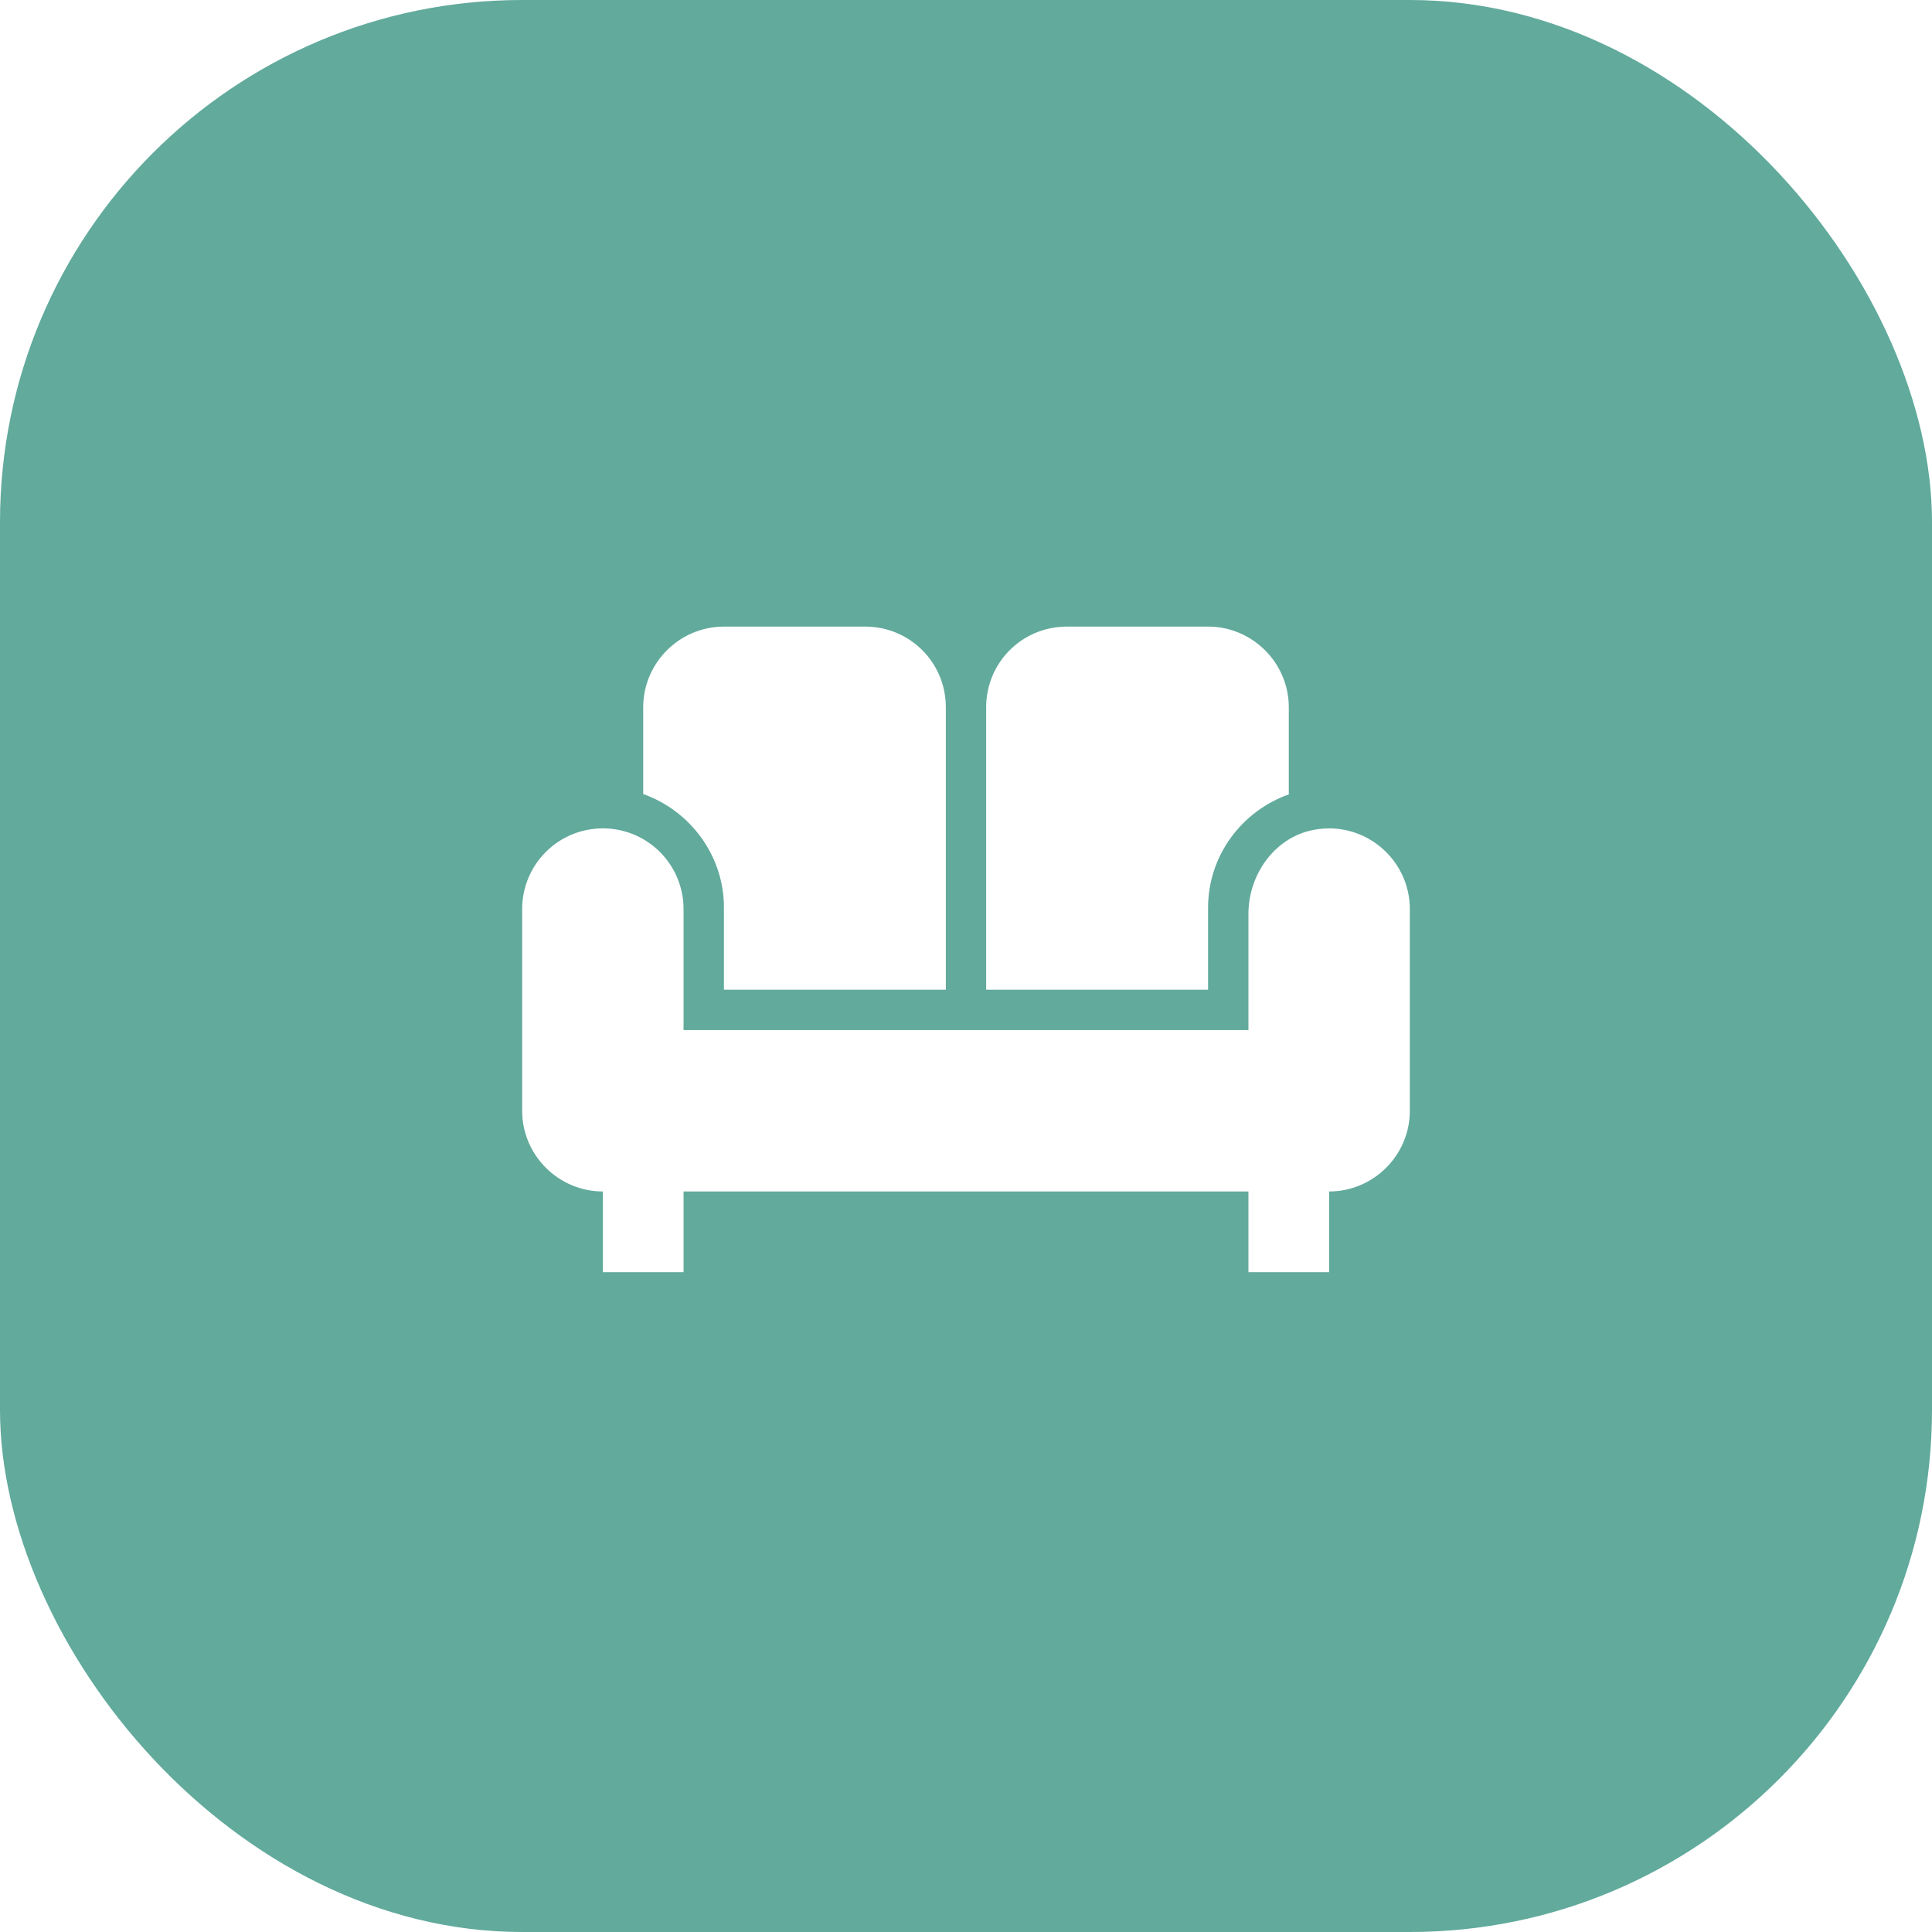
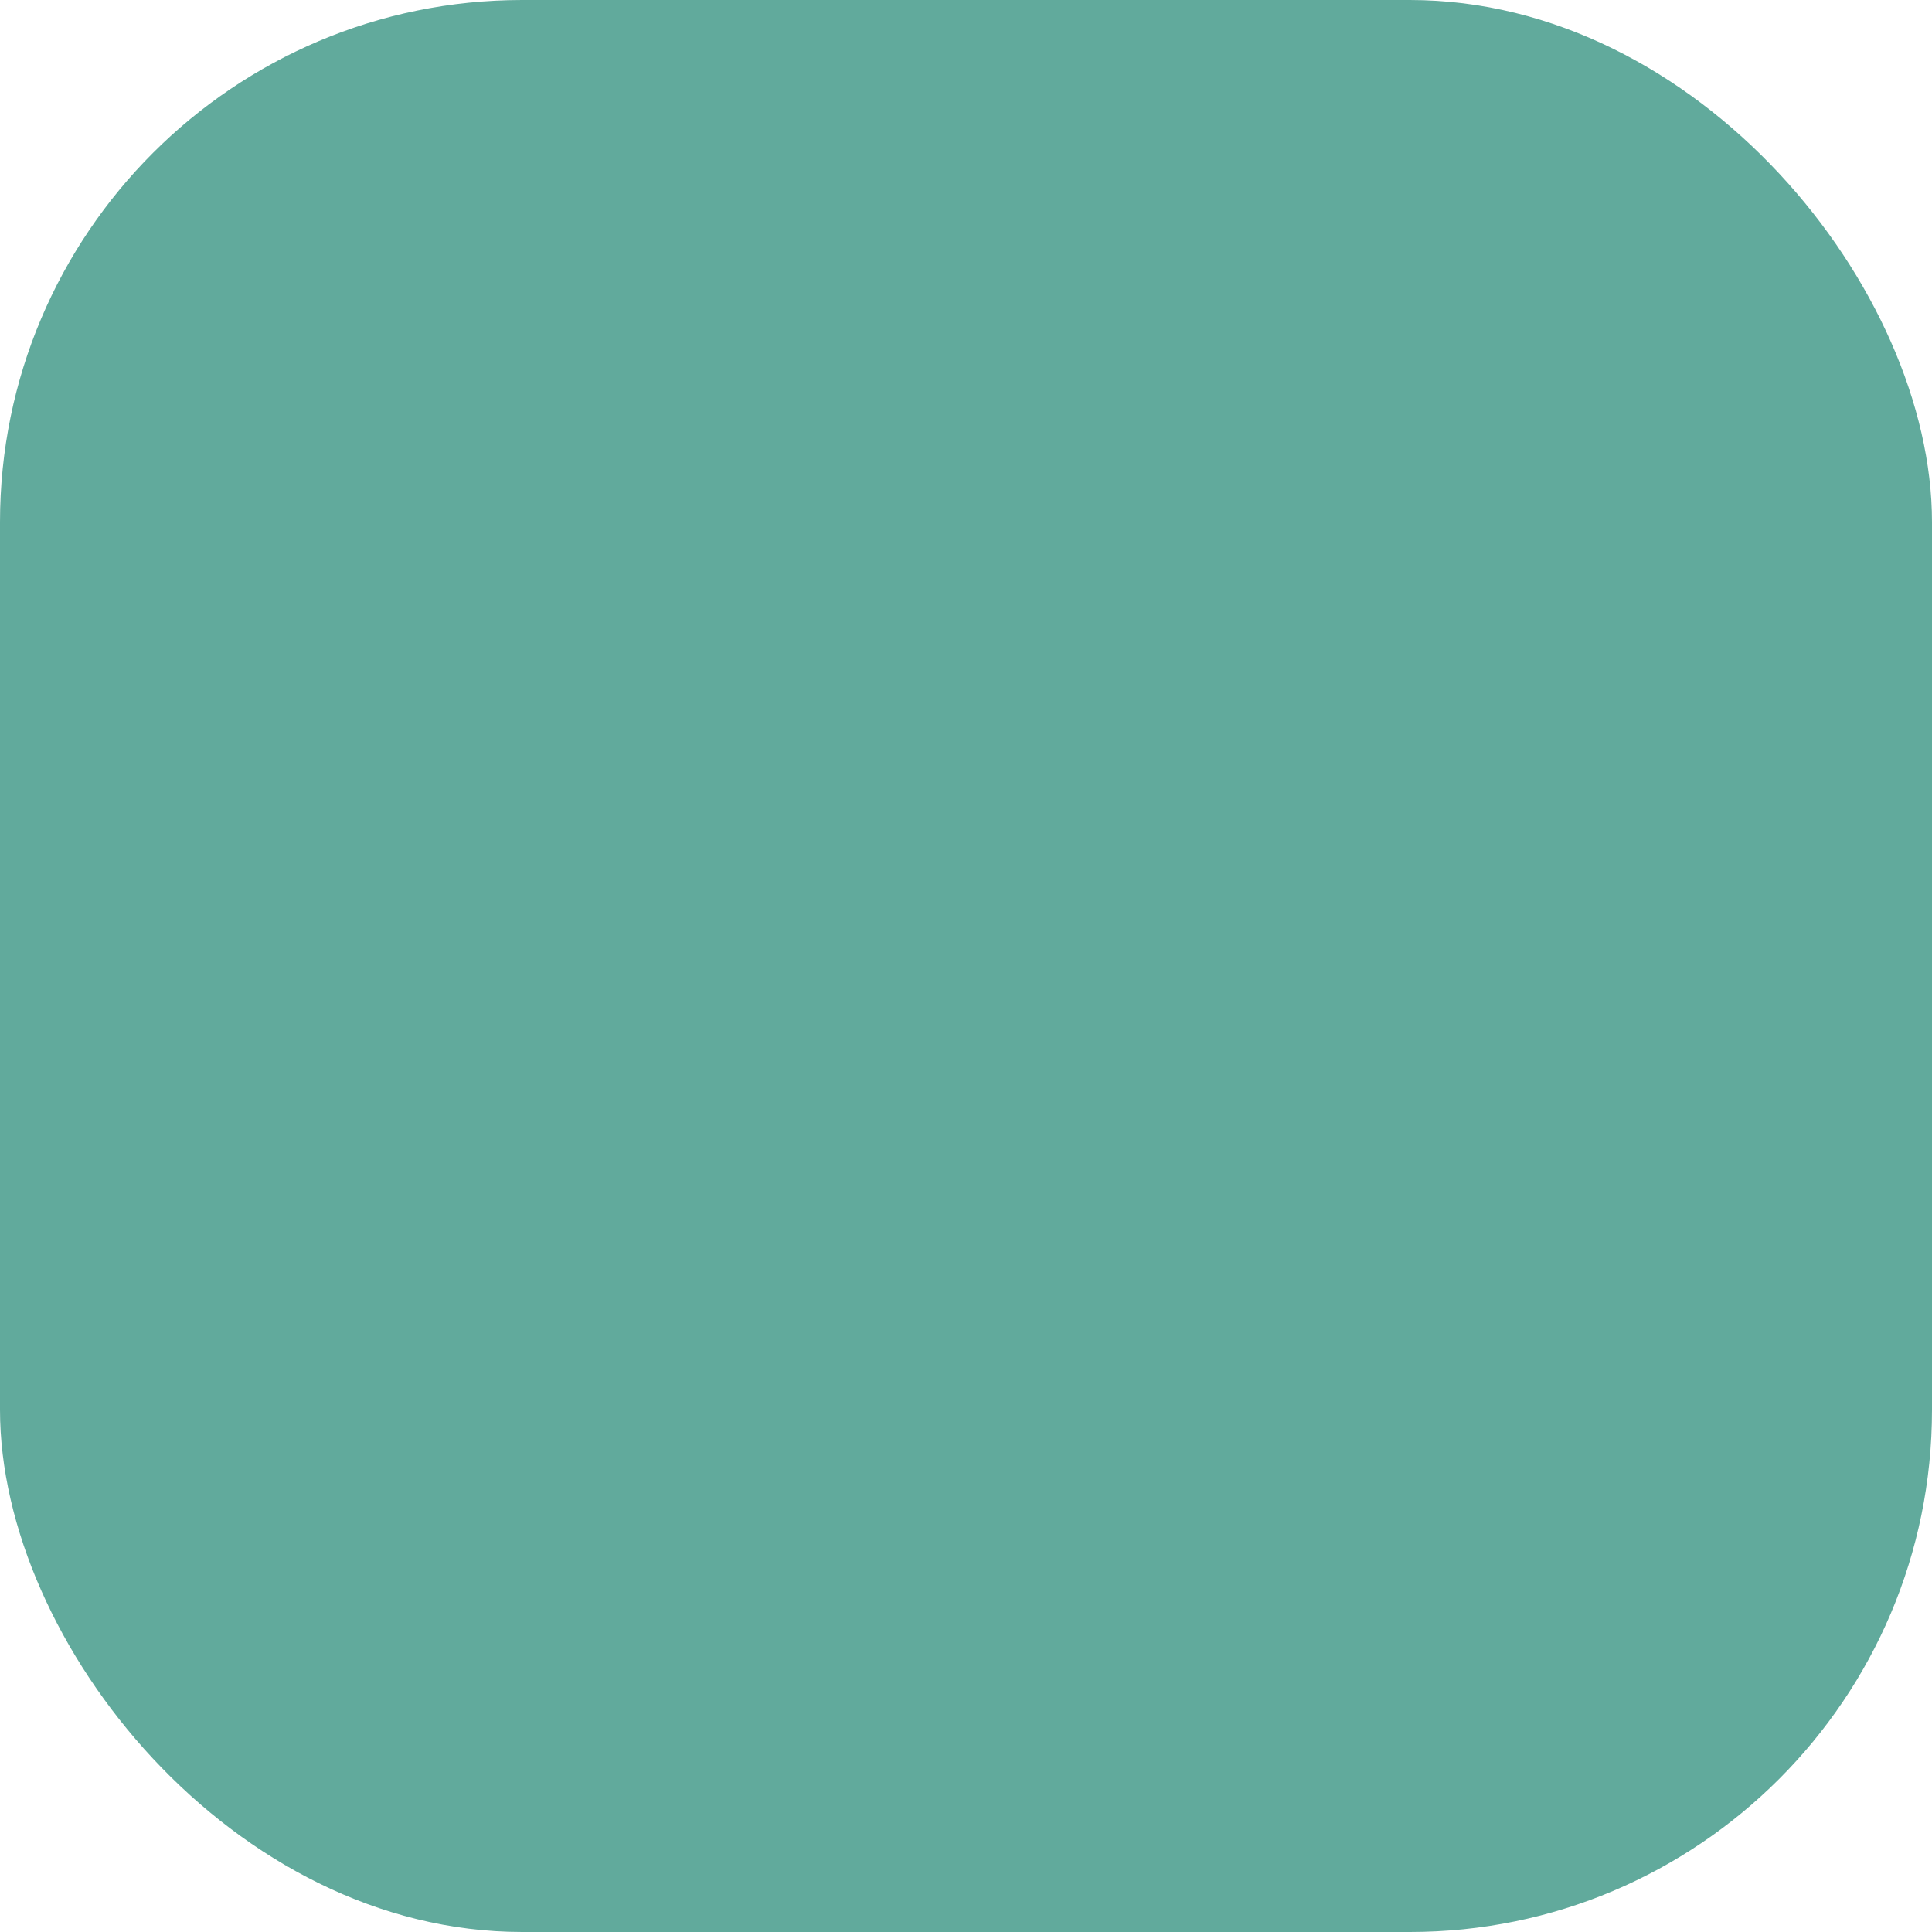
<svg xmlns="http://www.w3.org/2000/svg" width="37" height="37" viewBox="0 0 37 37" fill="none">
  <g filter="url(#filter0_i_118_9)">
    <rect width="37" height="37" rx="10" fill="#61AA9C" />
  </g>
-   <path d="M18.886 13.546C18.886 12.688 19.574 12 20.432 12H23.136C23.986 12 24.682 12.695 24.682 13.546V15.214C23.785 15.531 23.136 16.381 23.136 17.386V18.954H18.886V13.546ZM13.864 17.378V18.954H18.114V13.546C18.114 12.688 17.426 12 16.568 12H13.864C13.014 12 12.318 12.695 12.318 13.546V15.207C13.214 15.524 13.864 16.381 13.864 17.378ZM25.192 15.887C24.434 16.011 23.909 16.729 23.909 17.502V19.727H13.091V17.409C13.091 16.999 12.928 16.606 12.638 16.316C12.348 16.026 11.955 15.864 11.546 15.864C11.136 15.864 10.742 16.026 10.453 16.316C10.163 16.606 10 16.999 10 17.409V21.273C10 22.123 10.695 22.818 11.546 22.818V24.364H13.091V22.818H23.909V24.364H25.454V22.818C26.305 22.818 27 22.123 27 21.273V17.409C27 16.474 26.158 15.725 25.192 15.887Z" fill="white" />
  <defs>
    <filter id="filter0_i_118_9" x="0" y="0" width="37" height="37" filterUnits="userSpaceOnUse" color-interpolation-filters="sRGB">
      <feFlood flood-opacity="0" result="BackgroundImageFix" />
      <feBlend mode="normal" in="SourceGraphic" in2="BackgroundImageFix" result="shape" />
      <feColorMatrix in="SourceAlpha" type="matrix" values="0 0 0 0 0 0 0 0 0 0 0 0 0 0 0 0 0 0 127 0" result="hardAlpha" />
      <feOffset />
      <feGaussianBlur stdDeviation="12" />
      <feComposite in2="hardAlpha" operator="arithmetic" k2="-1" k3="1" />
      <feColorMatrix type="matrix" values="0 0 0 0 0 0 0 0 0 0 0 0 0 0 0 0 0 0 0.08 0" />
      <feBlend mode="normal" in2="shape" result="effect1_innerShadow_118_9" />
    </filter>
  </defs>
</svg>